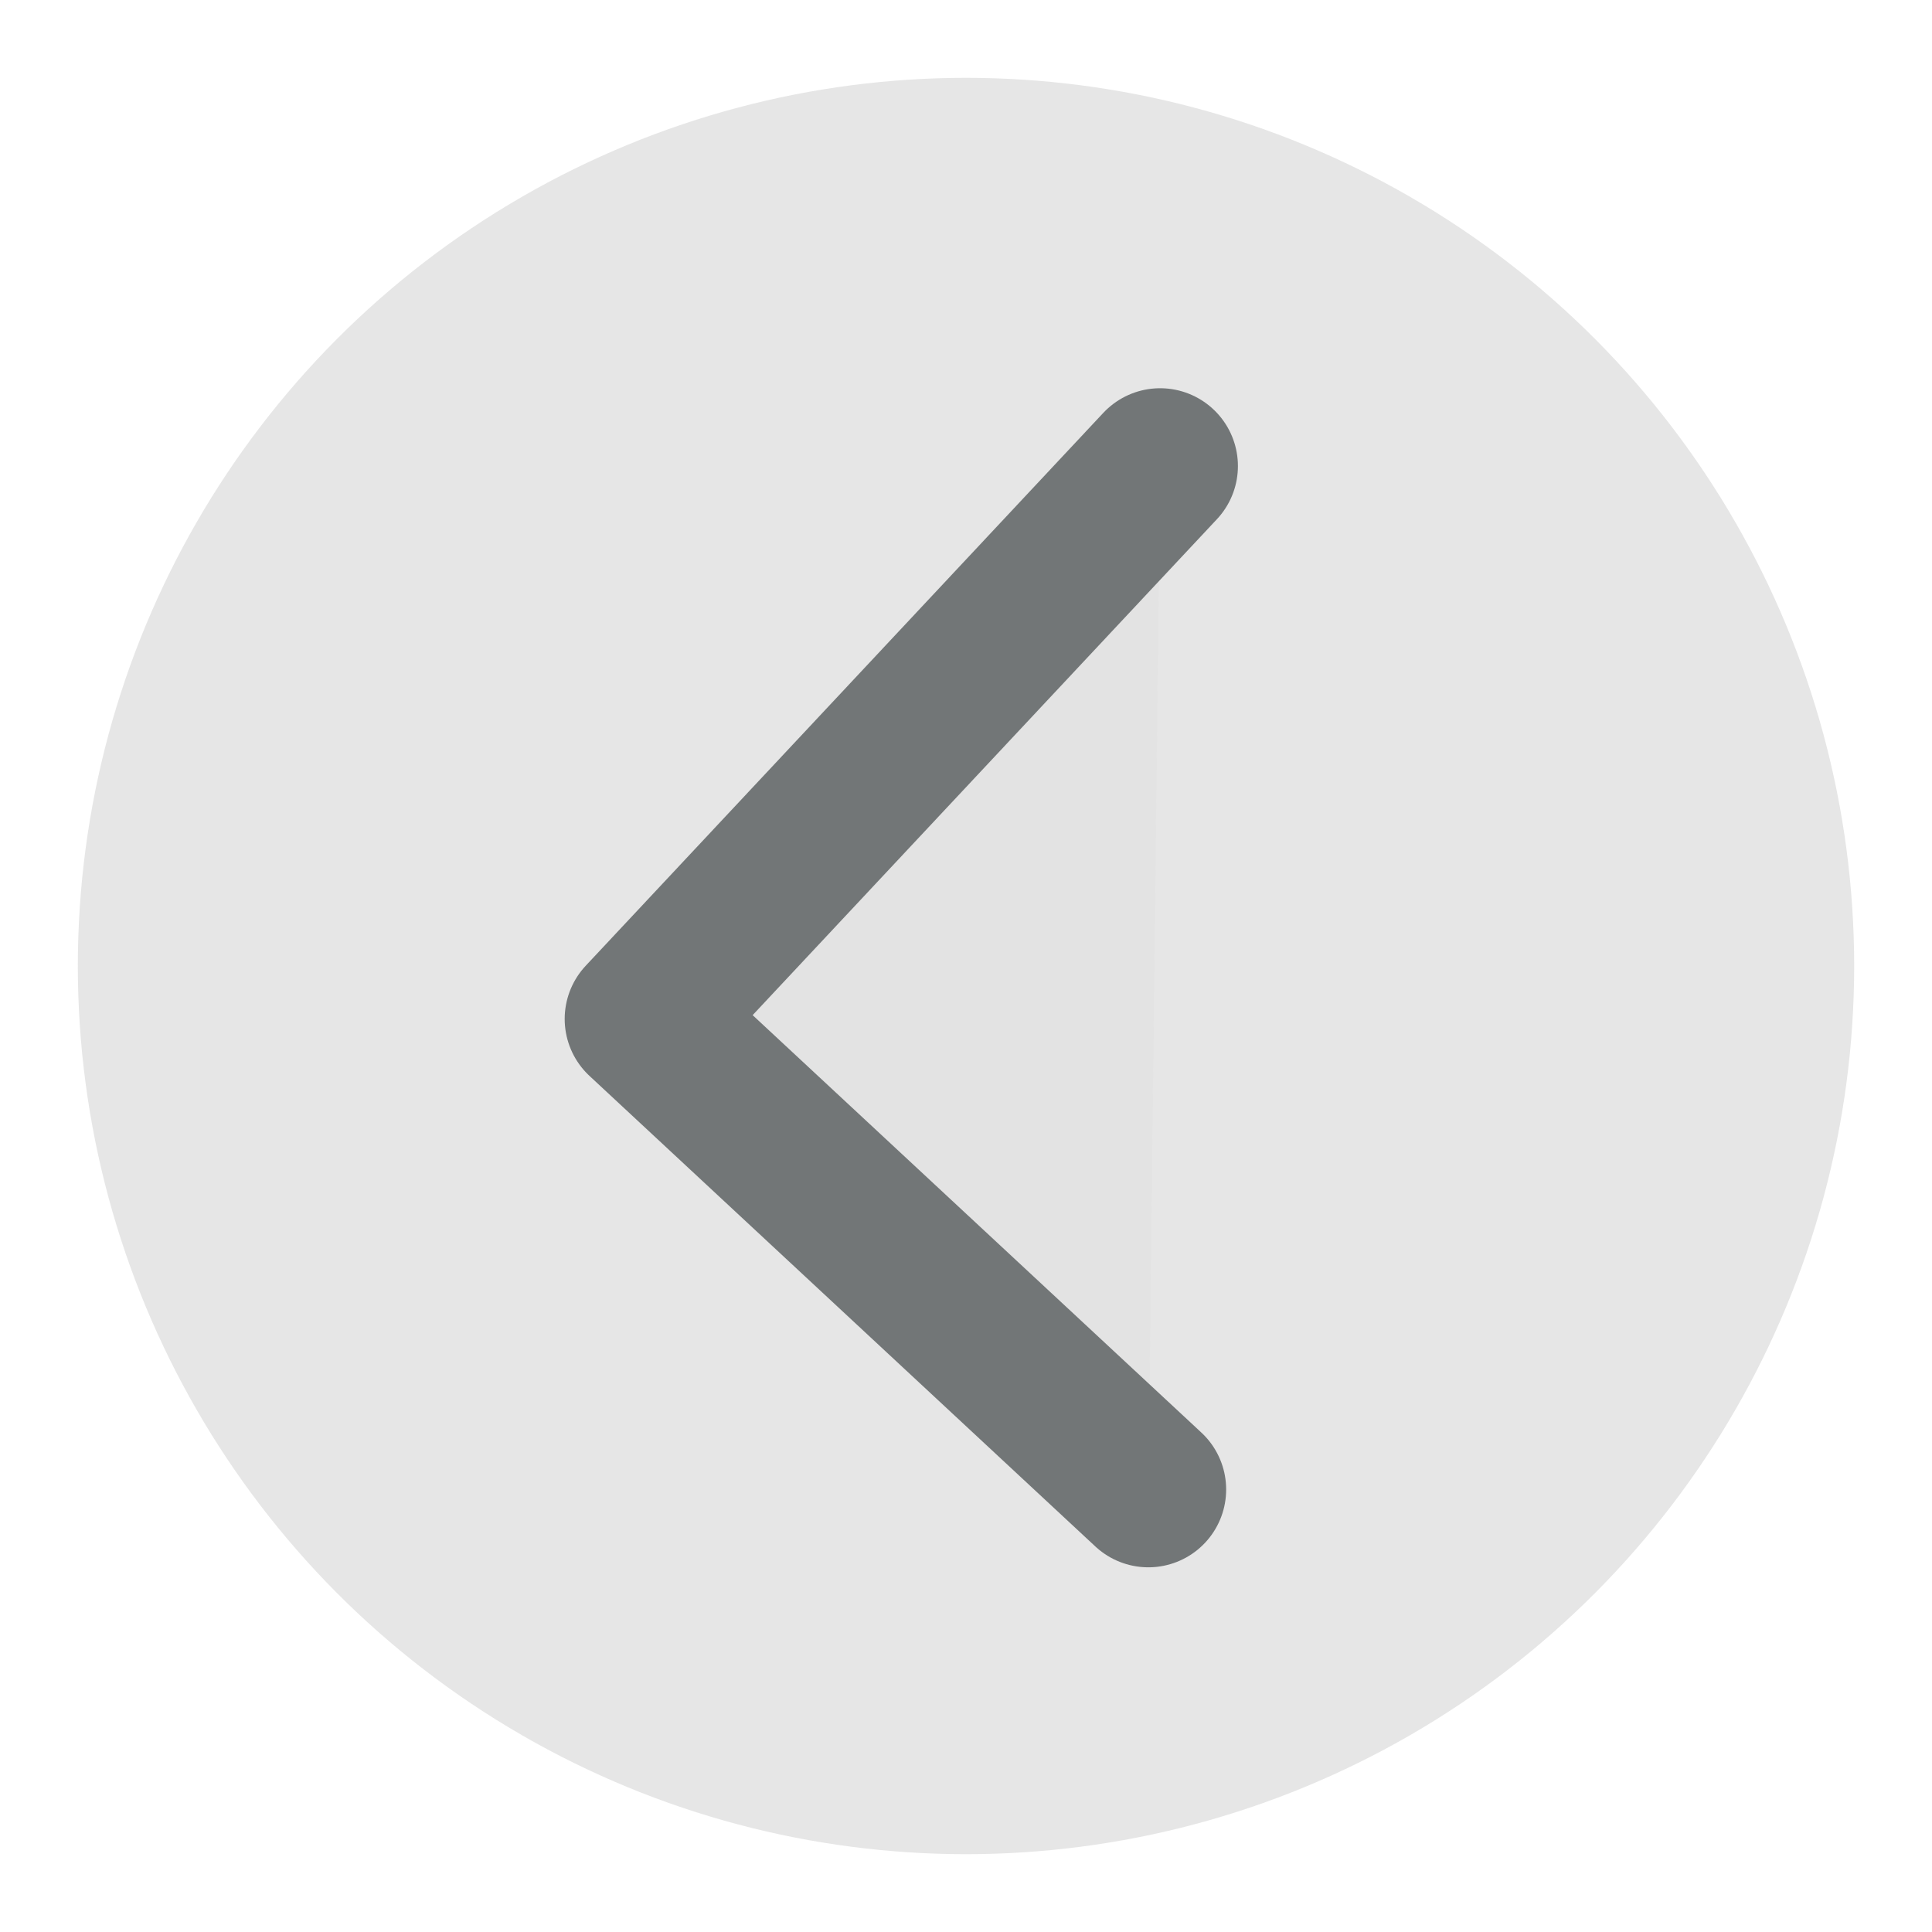
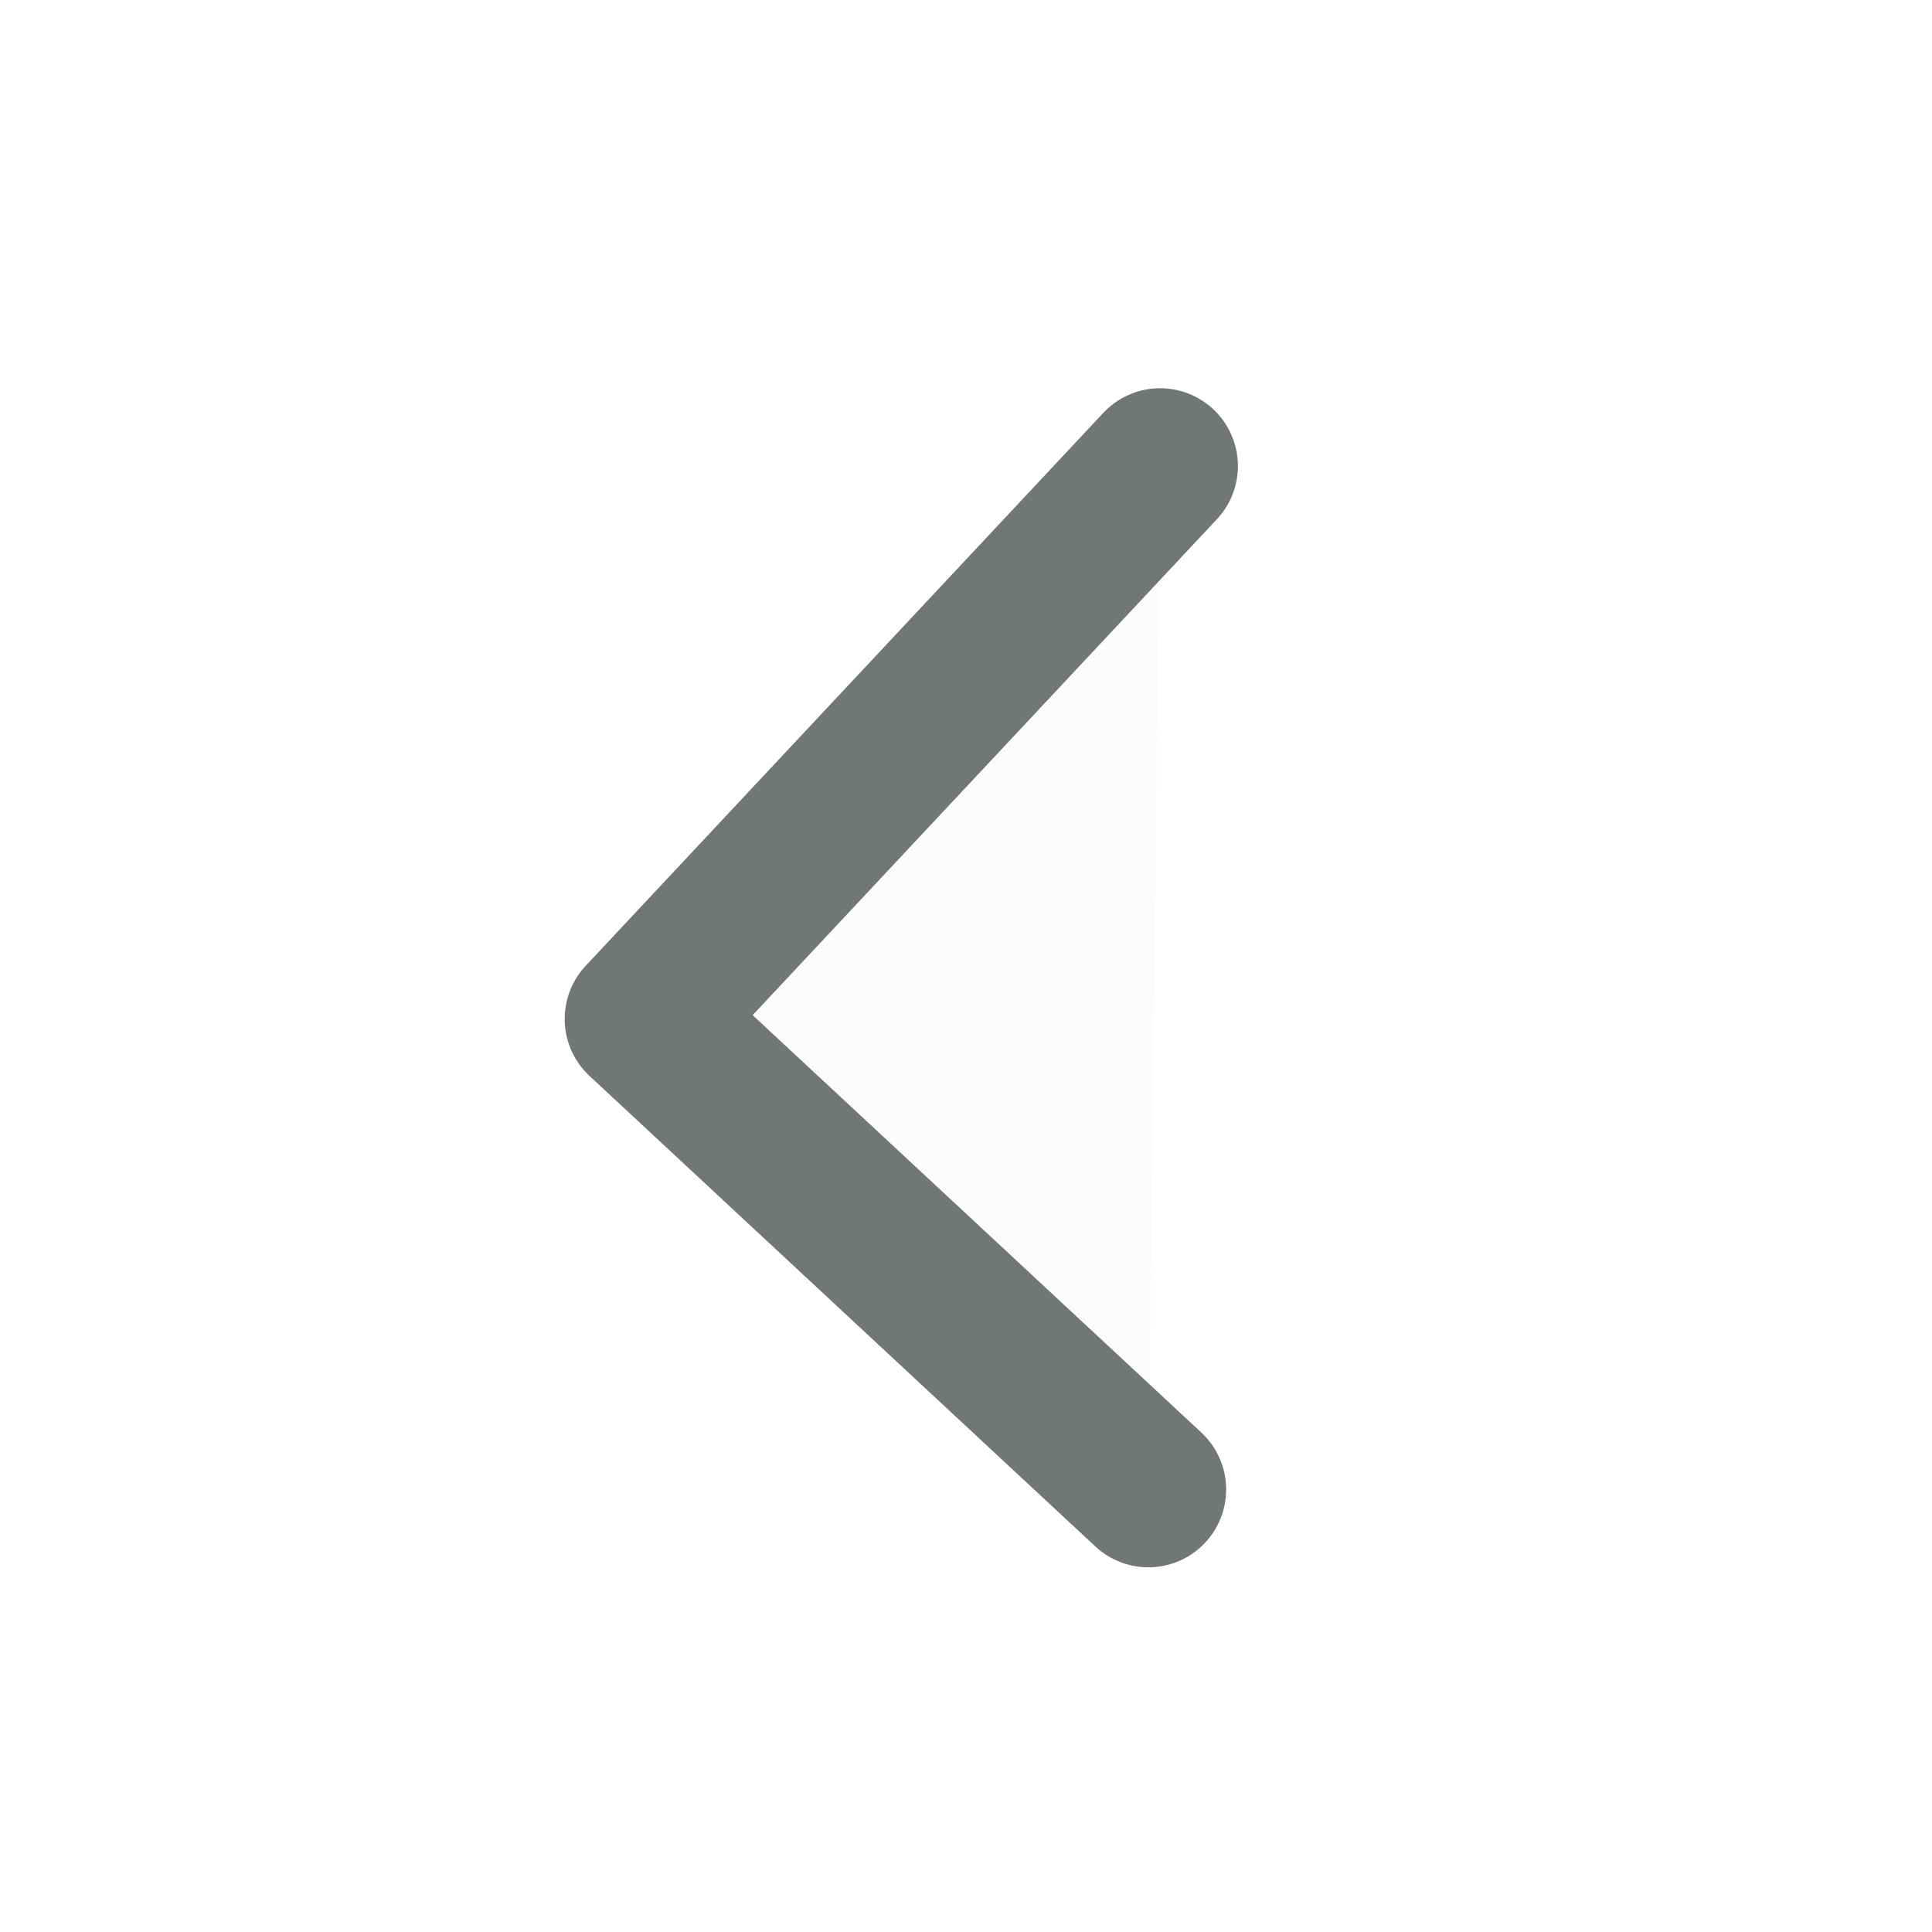
<svg xmlns="http://www.w3.org/2000/svg" xmlns:ns1="http://www.inkscape.org/namespaces/inkscape" xmlns:ns2="http://sodipodi.sourceforge.net/DTD/sodipodi-0.dtd" width="124.151mm" height="124.151mm" viewBox="0 0 124.151 124.151" version="1.1" id="svg8" ns1:version="0.92.4 (5da689c313, 2019-01-14)" ns2:docname="atras.svg">
  <defs id="defs2" />
  <ns2:namedview id="base" pagecolor="#ffffff" bordercolor="#666666" borderopacity="1.0" ns1:pageopacity="0.0" ns1:pageshadow="2" ns1:zoom="0.35" ns1:cx="-246.81168" ns1:cy="185.87677" ns1:document-units="mm" ns1:current-layer="layer1" showgrid="false" fit-margin-top="5" fit-margin-right="5" fit-margin-bottom="5" fit-margin-left="5" ns1:window-width="1366" ns1:window-height="745" ns1:window-x="-8" ns1:window-y="-8" ns1:window-maximized="1" />
  <g ns1:label="Capa 1" ns1:groupmode="layer" id="layer1" transform="translate(-38.844,-73.528)">
-     <circle style="opacity:1;fill:#cccccc;fill-opacity:0.477;fill-rule:nonzero;stroke:#ffffff;stroke-width:0.003;stroke-linecap:round;stroke-linejoin:round;stroke-miterlimit:4;stroke-dasharray:none;stroke-dashoffset:0;stroke-opacity:0;paint-order:markers stroke fill" id="path815" cx="100.92" cy="135.604" r="57.074" />
    <path style="fill:#666666;fill-opacity:0.03;stroke:#717576;stroke-width:10;stroke-linecap:round;stroke-linejoin:round;stroke-miterlimit:4;stroke-dasharray:none;stroke-opacity:0.99" d="m 113.393,103.476 -33.262,35.53 32.506,30.238" id="path817" ns1:connector-curvature="0" />
  </g>
</svg>